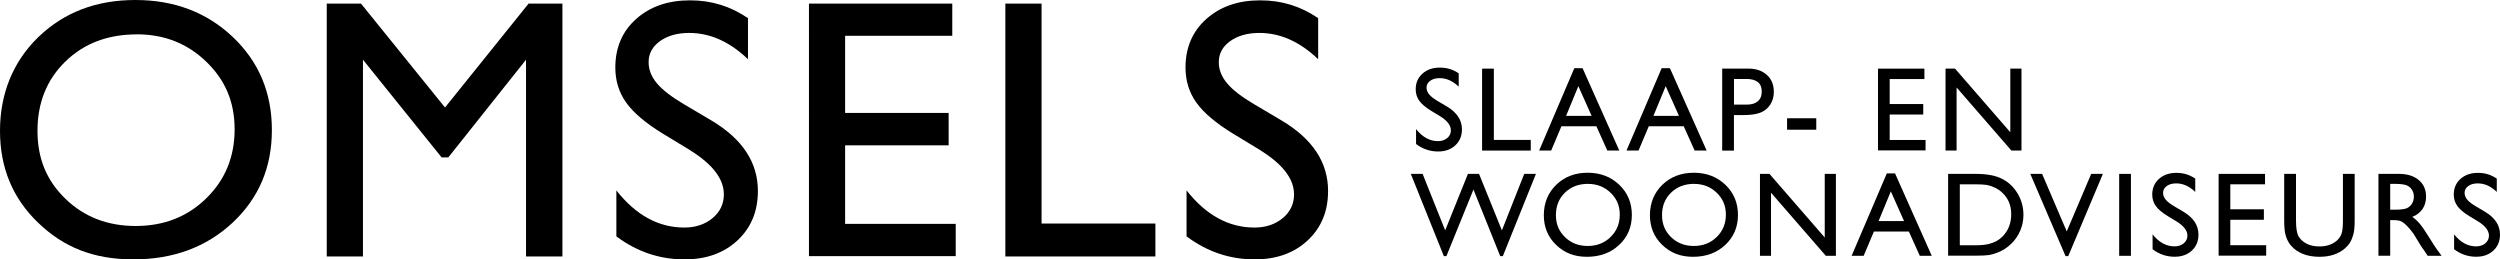
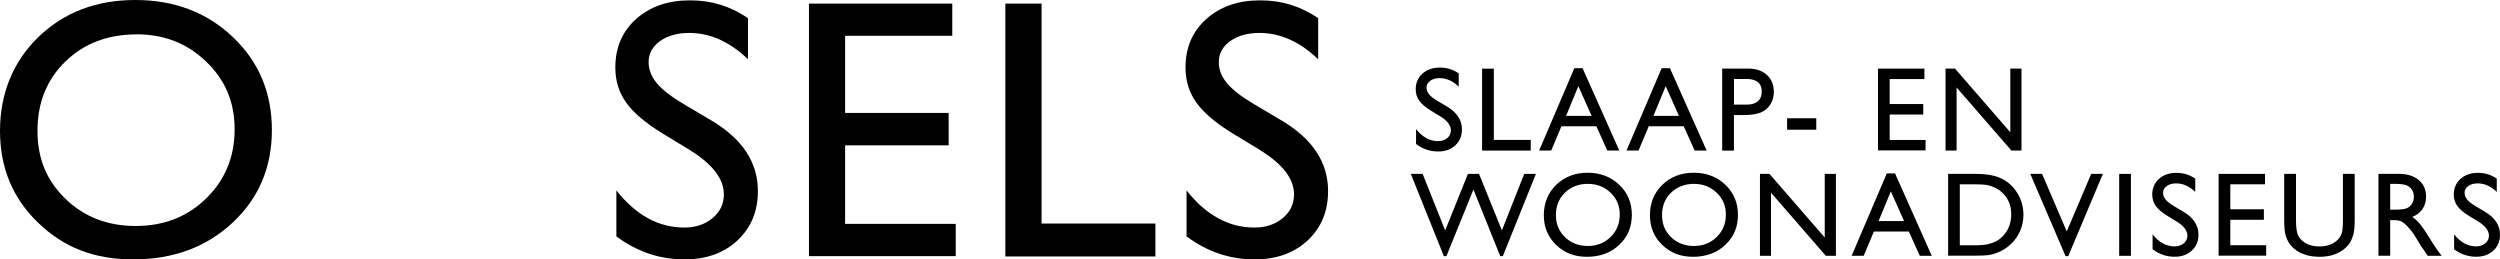
<svg xmlns="http://www.w3.org/2000/svg" id="Laag_2" viewBox="0 0 434.2 45.05">
  <g id="Laag_1-2">
    <g id="Laag_2-2">
      <path d="M23.5,0c6.79,0,12.43,2.15,16.95,6.44,4.52,4.29,6.77,9.68,6.77,16.16s-2.28,11.83-6.83,16.08c-4.55,4.24-10.3,6.37-17.23,6.37s-12.13-2.12-16.54-6.37C2.2,34.44,0,29.12,0,22.73S2.22,10.74,6.66,6.44C11.1,2.15,16.71,0,23.5,0ZM23.75,5.97c-5.03,0-9.16,1.57-12.39,4.71s-4.85,7.16-4.85,12.04,1.62,8.68,4.87,11.82,7.31,4.71,12.19,4.71,8.99-1.6,12.26-4.81c3.28-3.21,4.92-7.2,4.92-11.98s-1.64-8.57-4.92-11.74-7.3-4.76-12.08-4.76h0Z" />
-       <path d="M91.8.63h5.88v43.91h-6.32V10.37l-13.5,16.97h-1.16l-13.66-16.97v34.17h-6.29V.63h5.95l14.59,18.04L91.8.63Z" />
      <path d="M119.95,26.14l-4.78-2.9c-3-1.83-5.13-3.63-6.4-5.4-1.27-1.77-1.9-3.81-1.9-6.11,0-3.46,1.2-6.27,3.6-8.42S115.99.06,119.82.06s7.03,1.03,10.09,3.09v7.14c-3.16-3.04-6.57-4.57-10.22-4.57-2.05,0-3.74.48-5.06,1.42-1.32.95-1.98,2.17-1.98,3.65,0,1.32.49,2.55,1.46,3.7s2.54,2.35,4.69,3.62l4.8,2.84c5.36,3.2,8.03,7.27,8.03,12.22,0,3.52-1.18,6.38-3.54,8.58s-5.42,3.3-9.19,3.3c-4.34,0-8.29-1.33-11.85-4v-7.98c3.39,4.3,7.32,6.45,11.79,6.45,1.97,0,3.61-.55,4.92-1.64s1.96-2.47,1.96-4.12c0-2.67-1.93-5.21-5.78-7.61h0Z" />
      <path d="M140.49.63h24.9v5.59h-18.61v13.39h17.98v5.63h-17.98v13.64h19.21v5.6h-25.49V.63h0Z" />
      <path d="M174.61.63h6.29v38.19h19.77v5.72h-26.06V.63Z" />
      <path d="M218.98,26.14l-4.78-2.9c-3-1.83-5.13-3.63-6.4-5.4-1.27-1.77-1.9-3.81-1.9-6.11,0-3.46,1.2-6.27,3.6-8.42S215.01.06,218.85.06s7.03,1.03,10.09,3.09v7.14c-3.16-3.04-6.57-4.57-10.22-4.57-2.05,0-3.74.48-5.06,1.42-1.32.95-1.98,2.17-1.98,3.65,0,1.32.49,2.55,1.46,3.7s2.54,2.35,4.69,3.62l4.8,2.84c5.36,3.2,8.03,7.27,8.03,12.22,0,3.52-1.18,6.38-3.54,8.58s-5.42,3.3-9.19,3.3c-4.34,0-8.29-1.33-11.85-4v-7.98c3.39,4.3,7.32,6.45,11.79,6.45,1.97,0,3.61-.55,4.92-1.64s1.96-2.47,1.96-4.12c0-2.67-1.93-5.21-5.78-7.61h0Z" />
      <path d="M250.12,20.19l-1.55-.94c-.97-.59-1.66-1.18-2.07-1.75s-.62-1.23-.62-1.98c0-1.12.39-2.03,1.17-2.73s1.79-1.05,3.03-1.05,2.28.33,3.27,1v2.31c-1.03-.99-2.13-1.48-3.31-1.48-.67,0-1.21.15-1.64.46s-.64.7-.64,1.18c0,.43.16.83.47,1.2s.82.76,1.52,1.17l1.56.92c1.74,1.04,2.6,2.36,2.6,3.96,0,1.14-.38,2.07-1.15,2.78-.76.71-1.76,1.07-2.98,1.07-1.41,0-2.69-.43-3.84-1.3v-2.59c1.1,1.39,2.37,2.09,3.82,2.09.64,0,1.17-.18,1.59-.53s.64-.8.64-1.33c0-.87-.62-1.69-1.88-2.47h0Z" />
-       <path d="M257.41,11.92h2.04v12.38h6.41v1.85h-8.45v-14.23Z" />
+       <path d="M257.41,11.92h2.04v12.38h6.41v1.85h-8.45Z" />
      <path d="M273.43,11.84h1.43l6.38,14.31h-2.08l-1.9-4.22h-6.07l-1.78,4.22h-2.09s6.11-14.31,6.11-14.31ZM276.43,20.12l-2.3-5.16-2.13,5.16h4.43Z" />
      <path d="M288.6,11.84h1.43l6.38,14.31h-2.08l-1.9-4.22h-6.07l-1.78,4.22h-2.09s6.11-14.31,6.11-14.31ZM291.6,20.12l-2.3-5.16-2.13,5.16h4.43Z" />
      <path d="M299.11,26.16v-14.25h4.51c1.36,0,2.44.37,3.25,1.1.81.73,1.21,1.72,1.21,2.96,0,.83-.21,1.56-.62,2.2-.42.64-.98,1.1-1.7,1.39-.72.29-1.75.43-3.1.43h-1.51v6.17h-2.05.01ZM303.27,13.72h-2.11v4.45h2.23c.83,0,1.47-.2,1.92-.59s.67-.95.67-1.68c0-1.46-.9-2.19-2.71-2.19h0Z" />
      <path d="M310.38,20.54h5.07v1.99h-5.07v-1.99Z" />
      <path d="M326.16,11.92h8.07v1.81h-6.03v4.34h5.83v1.82h-5.83v4.42h6.23v1.81h-8.26v-14.21h-.01Z" />
      <path d="M349.15,11.92h1.94v14.23h-1.75l-9.52-10.96v10.96h-1.92v-14.23h1.65l9.6,11.05v-11.05Z" />
      <path d="M264.73,30.2h2.03l-5.75,14.29h-.45l-4.65-11.57-4.7,11.57h-.44l-5.74-14.29h2.05l3.92,9.81,3.95-9.81h1.93l3.97,9.81,3.88-9.81Z" />
      <path d="M275.74,30c2.2,0,4.03.7,5.49,2.09s2.19,3.14,2.19,5.24-.74,3.84-2.21,5.21c-1.48,1.38-3.34,2.06-5.58,2.06s-3.93-.69-5.36-2.06c-1.43-1.38-2.14-3.1-2.14-5.17s.72-3.89,2.16-5.28,3.26-2.09,5.46-2.09h-.01ZM275.82,31.93c-1.63,0-2.97.51-4.02,1.53s-1.57,2.32-1.57,3.9.53,2.81,1.58,3.83,2.37,1.53,3.95,1.53,2.91-.52,3.97-1.56,1.59-2.33,1.59-3.88-.53-2.78-1.59-3.8c-1.06-1.03-2.37-1.54-3.91-1.54h0Z" />
      <path d="M294.17,30c2.2,0,4.03.7,5.49,2.09s2.19,3.14,2.19,5.24-.74,3.84-2.21,5.21c-1.48,1.38-3.34,2.06-5.58,2.06s-3.93-.69-5.36-2.06c-1.43-1.38-2.14-3.1-2.14-5.17s.72-3.89,2.16-5.28,3.26-2.09,5.46-2.09h-.01ZM294.25,31.93c-1.63,0-2.97.51-4.02,1.53s-1.57,2.32-1.57,3.9.53,2.81,1.58,3.83,2.37,1.53,3.95,1.53,2.91-.52,3.97-1.56,1.59-2.33,1.59-3.88-.53-2.78-1.59-3.8c-1.06-1.03-2.37-1.54-3.91-1.54h0Z" />
      <path d="M316.92,30.2h1.94v14.23h-1.75l-9.52-10.96v10.96h-1.92v-14.23h1.65l9.6,11.05v-11.05Z" />
      <path d="M327.7,30.12h1.43l6.38,14.31h-2.08l-1.9-4.22h-6.07l-1.78,4.22h-2.09s6.11-14.31,6.11-14.31ZM330.7,38.4l-2.3-5.16-2.13,5.16h4.43Z" />
      <path d="M338.35,44.41v-14.21h4.8c1.94,0,3.47.29,4.59.87,1.13.58,2.02,1.43,2.69,2.56s1,2.36,1,3.69c0,.95-.18,1.86-.55,2.73s-.89,1.63-1.57,2.29c-.69.68-1.5,1.19-2.41,1.54-.54.21-1.03.35-1.48.42s-1.3.11-2.57.11h-4.5,0ZM342.93,32.02h-2.55v10.58h2.61c1.02,0,1.81-.07,2.37-.21s1.03-.32,1.41-.53.72-.48,1.03-.79c1.01-1.02,1.51-2.31,1.51-3.86s-.52-2.77-1.55-3.74c-.38-.36-.82-.66-1.31-.89s-.96-.38-1.4-.46c-.44-.07-1.15-.11-2.13-.11h0Z" />
      <path d="M363.2,30.2h2.03l-6.02,14.29h-.46l-6.13-14.29h2.05l4.28,9.99s4.25-9.99,4.25-9.99Z" />
      <path d="M368.06,30.2h2.04v14.23h-2.04v-14.23Z" />
      <path d="M378.04,38.47l-1.55-.94c-.97-.59-1.66-1.18-2.07-1.75s-.62-1.23-.62-1.98c0-1.12.39-2.03,1.17-2.73.78-.7,1.79-1.05,3.03-1.05s2.28.33,3.27,1v2.31c-1.03-.99-2.13-1.48-3.31-1.48-.67,0-1.21.15-1.64.46-.43.31-.64.7-.64,1.18,0,.43.16.83.47,1.2s.82.76,1.52,1.17l1.56.92c1.74,1.04,2.6,2.36,2.6,3.96,0,1.14-.38,2.07-1.15,2.78-.76.71-1.76,1.07-2.98,1.07-1.41,0-2.69-.43-3.84-1.3v-2.59c1.1,1.39,2.37,2.09,3.82,2.09.64,0,1.17-.18,1.59-.53s.64-.8.64-1.33c0-.87-.62-1.69-1.88-2.47h.01Z" />
      <path d="M385.32,30.2h8.07v1.81h-6.03v4.34h5.83v1.82h-5.83v4.42h6.23v1.81h-8.26v-14.21h-.01Z" />
      <path d="M406.91,30.2h2.05v8.08c0,1.09-.08,1.92-.24,2.48s-.36,1.02-.59,1.39-.52.7-.86.99c-1.13.97-2.6,1.46-4.42,1.46s-3.34-.48-4.46-1.45c-.34-.3-.63-.63-.86-1-.23-.37-.43-.82-.58-1.36s-.23-1.38-.23-2.53v-8.06h2.05v8.08c0,1.34.15,2.27.46,2.79s.77.94,1.4,1.26c.62.32,1.36.47,2.21.47,1.21,0,2.19-.32,2.95-.95.4-.34.69-.74.87-1.2s.26-1.25.26-2.37v-8.08h-.01Z" />
      <path d="M413.09,44.43v-14.23h3.57c1.44,0,2.58.36,3.43,1.07s1.27,1.68,1.27,2.89c0,.83-.21,1.54-.62,2.15-.42.6-1.01,1.06-1.78,1.36.46.3.9.71,1.33,1.22.43.52,1.05,1.42,1.83,2.7.5.81.89,1.42,1.19,1.82l.75,1.02h-2.42l-.62-.94s-.06-.09-.12-.17l-.4-.56-.63-1.04-.68-1.11c-.42-.58-.81-1.05-1.16-1.4-.35-.35-.67-.6-.95-.75s-.76-.23-1.42-.23h-.53v6.19h-2.04,0ZM415.74,31.93h-.61v4.49h.77c1.03,0,1.74-.09,2.12-.26s.68-.44.9-.8.32-.76.32-1.22-.12-.85-.36-1.22c-.24-.36-.57-.62-1-.77-.43-.15-1.15-.22-2.14-.22Z" />
      <path d="M430.41,38.47l-1.55-.94c-.97-.59-1.66-1.18-2.07-1.75s-.62-1.23-.62-1.98c0-1.12.39-2.03,1.17-2.73.78-.7,1.79-1.05,3.03-1.05s2.28.33,3.27,1v2.31c-1.03-.99-2.13-1.48-3.31-1.48-.67,0-1.21.15-1.64.46-.43.31-.64.7-.64,1.18,0,.43.16.83.47,1.2s.82.76,1.52,1.17l1.56.92c1.74,1.04,2.6,2.36,2.6,3.96,0,1.14-.38,2.07-1.15,2.78-.76.71-1.76,1.07-2.98,1.07-1.41,0-2.69-.43-3.84-1.3v-2.59c1.1,1.39,2.37,2.09,3.82,2.09.64,0,1.17-.18,1.59-.53s.64-.8.64-1.33c0-.87-.62-1.69-1.88-2.47h.01Z" />
    </g>
  </g>
</svg>